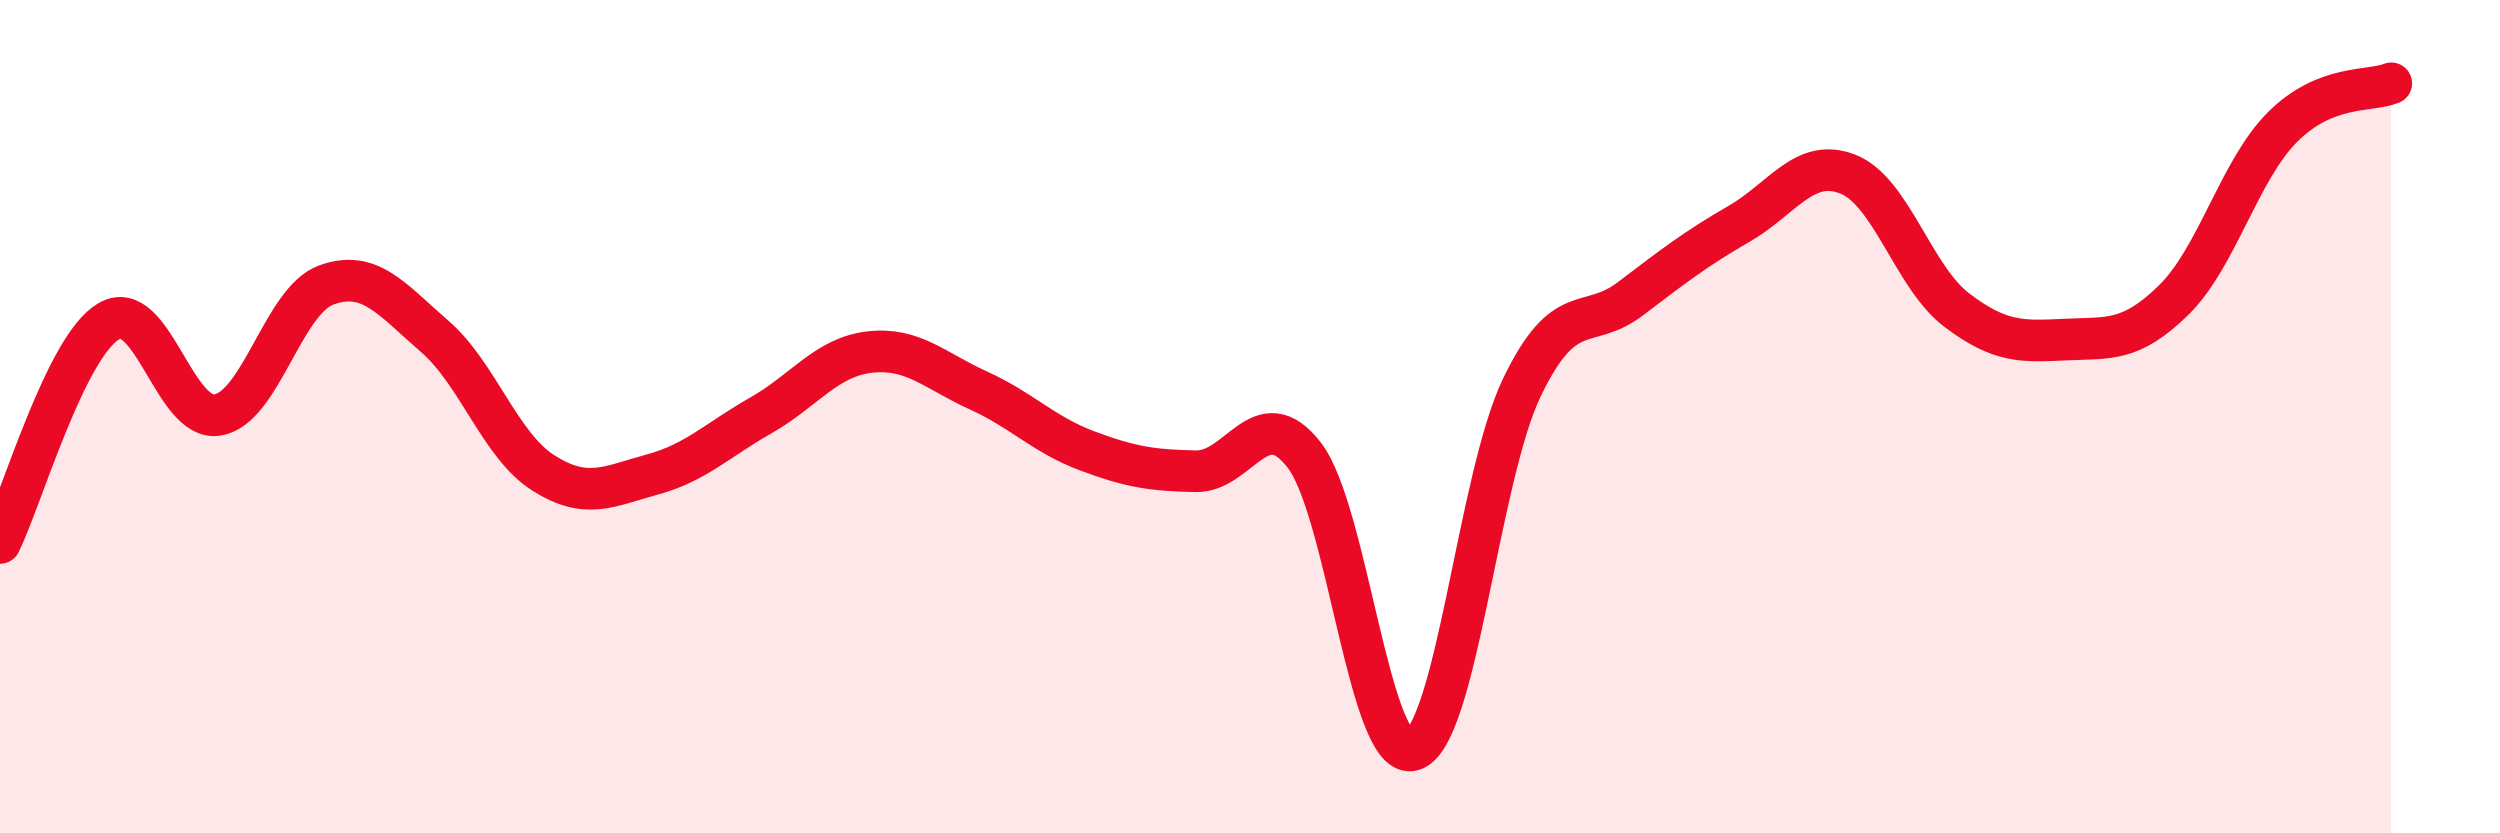
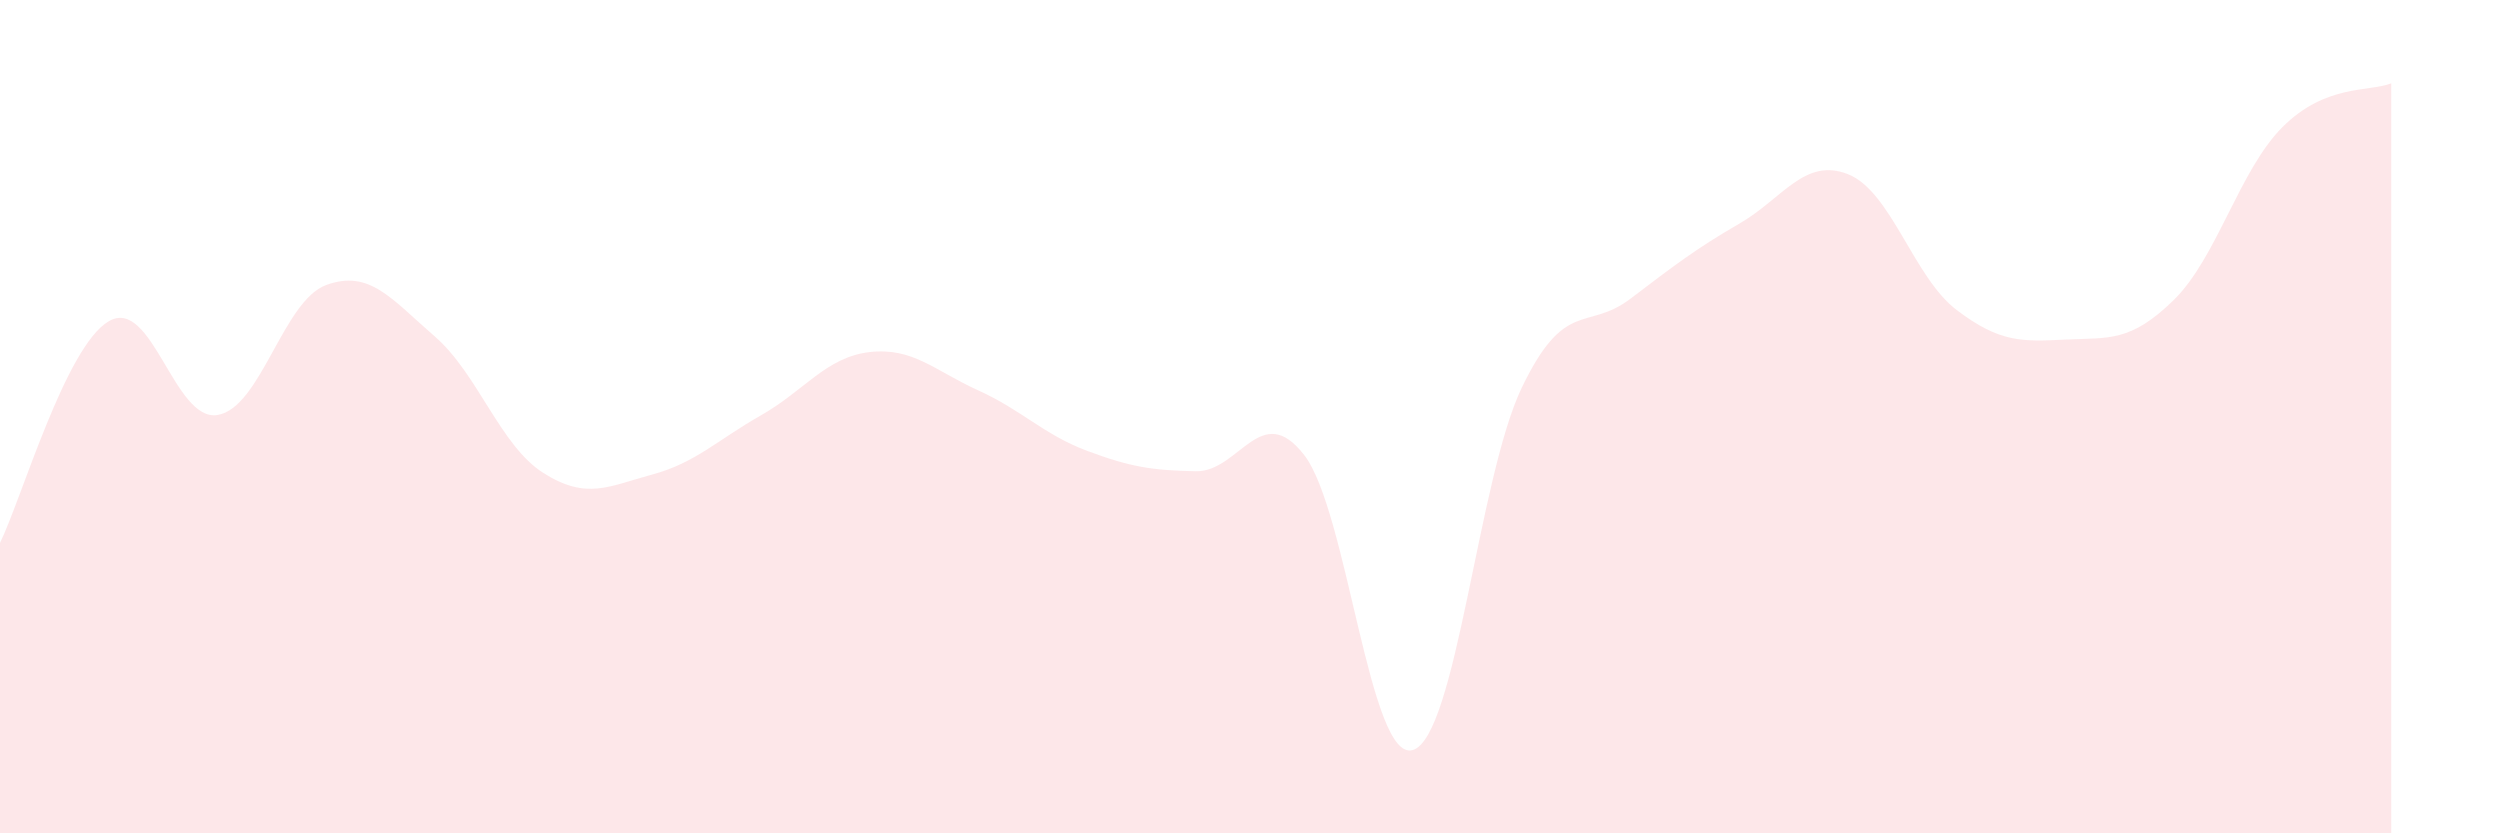
<svg xmlns="http://www.w3.org/2000/svg" width="60" height="20" viewBox="0 0 60 20">
  <path d="M 0,13.03 C 0.52,11.97 1.57,8.32 2.61,7.71 C 3.65,7.1 4.18,10.13 5.22,9.96 C 6.26,9.79 6.79,7.22 7.83,6.84 C 8.87,6.46 9.39,7.17 10.43,8.07 C 11.47,8.97 12,10.69 13.04,11.35 C 14.08,12.01 14.61,11.67 15.65,11.39 C 16.69,11.11 17.22,10.56 18.26,9.97 C 19.3,9.38 19.83,8.57 20.87,8.45 C 21.91,8.33 22.44,8.9 23.48,9.37 C 24.52,9.84 25.05,10.43 26.09,10.82 C 27.13,11.21 27.66,11.29 28.7,11.31 C 29.74,11.33 30.26,9.58 31.3,10.92 C 32.34,12.26 32.87,18.32 33.91,18 C 34.95,17.68 35.48,11.48 36.52,9.31 C 37.56,7.14 38.09,7.96 39.13,7.17 C 40.17,6.38 40.7,5.97 41.74,5.37 C 42.78,4.77 43.31,3.77 44.35,4.18 C 45.39,4.59 45.92,6.65 46.96,7.44 C 48,8.23 48.53,8.2 49.57,8.15 C 50.61,8.1 51.13,8.22 52.17,7.2 C 53.21,6.18 53.74,4.09 54.78,3.05 C 55.82,2.01 56.87,2.21 57.39,2L57.39 20L0 20Z" fill="#EB0A25" opacity="0.1" stroke-linecap="round" stroke-linejoin="round" />
-   <path d="M 0,13.03 C 0.52,11.97 1.57,8.32 2.61,7.71 C 3.65,7.1 4.18,10.13 5.22,9.96 C 6.26,9.79 6.79,7.22 7.83,6.84 C 8.87,6.46 9.39,7.17 10.43,8.07 C 11.47,8.97 12,10.69 13.04,11.35 C 14.08,12.01 14.61,11.67 15.65,11.39 C 16.69,11.11 17.22,10.56 18.26,9.97 C 19.3,9.38 19.83,8.57 20.87,8.45 C 21.91,8.33 22.44,8.9 23.48,9.37 C 24.52,9.84 25.05,10.43 26.09,10.82 C 27.13,11.21 27.66,11.29 28.7,11.31 C 29.74,11.33 30.26,9.58 31.3,10.92 C 32.34,12.26 32.87,18.32 33.91,18 C 34.95,17.68 35.48,11.48 36.52,9.31 C 37.56,7.14 38.09,7.96 39.13,7.17 C 40.17,6.38 40.7,5.97 41.74,5.37 C 42.78,4.77 43.31,3.77 44.35,4.18 C 45.39,4.59 45.92,6.65 46.96,7.44 C 48,8.23 48.53,8.2 49.57,8.15 C 50.61,8.1 51.13,8.22 52.17,7.2 C 53.21,6.18 53.74,4.09 54.78,3.05 C 55.82,2.01 56.87,2.21 57.39,2" stroke="#EB0A25" stroke-width="1" fill="none" stroke-linecap="round" stroke-linejoin="round" />
</svg>